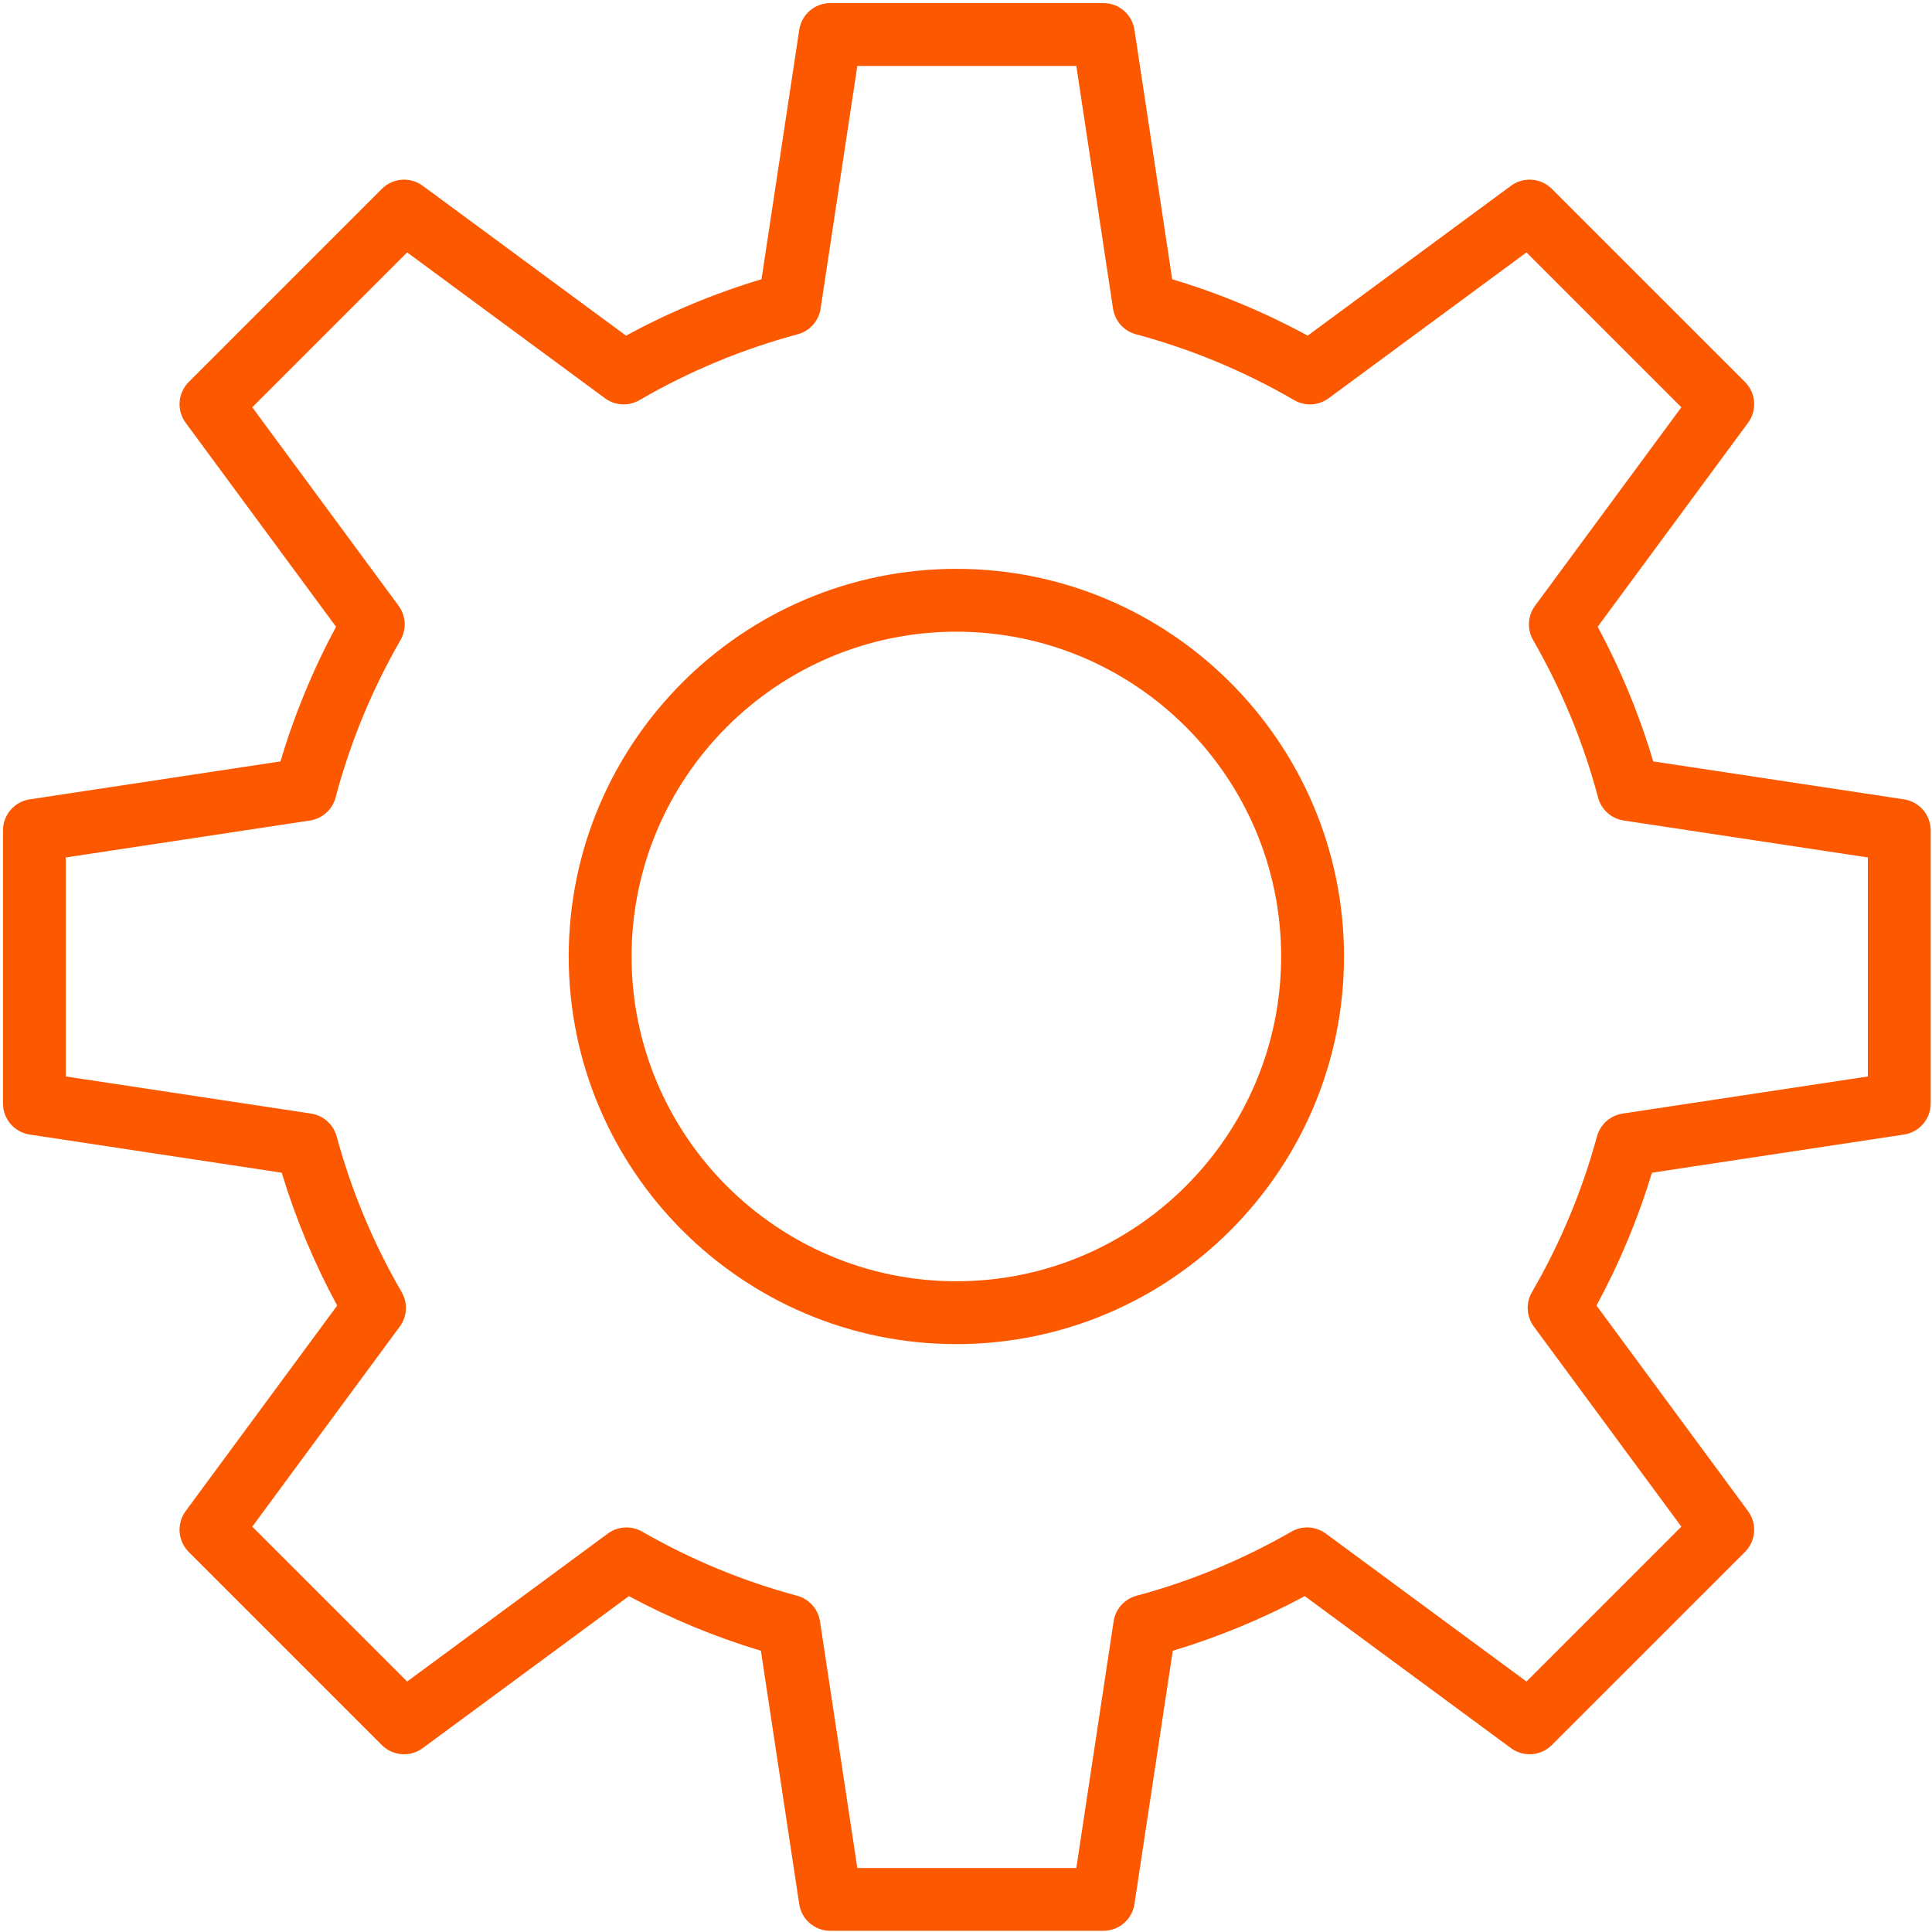
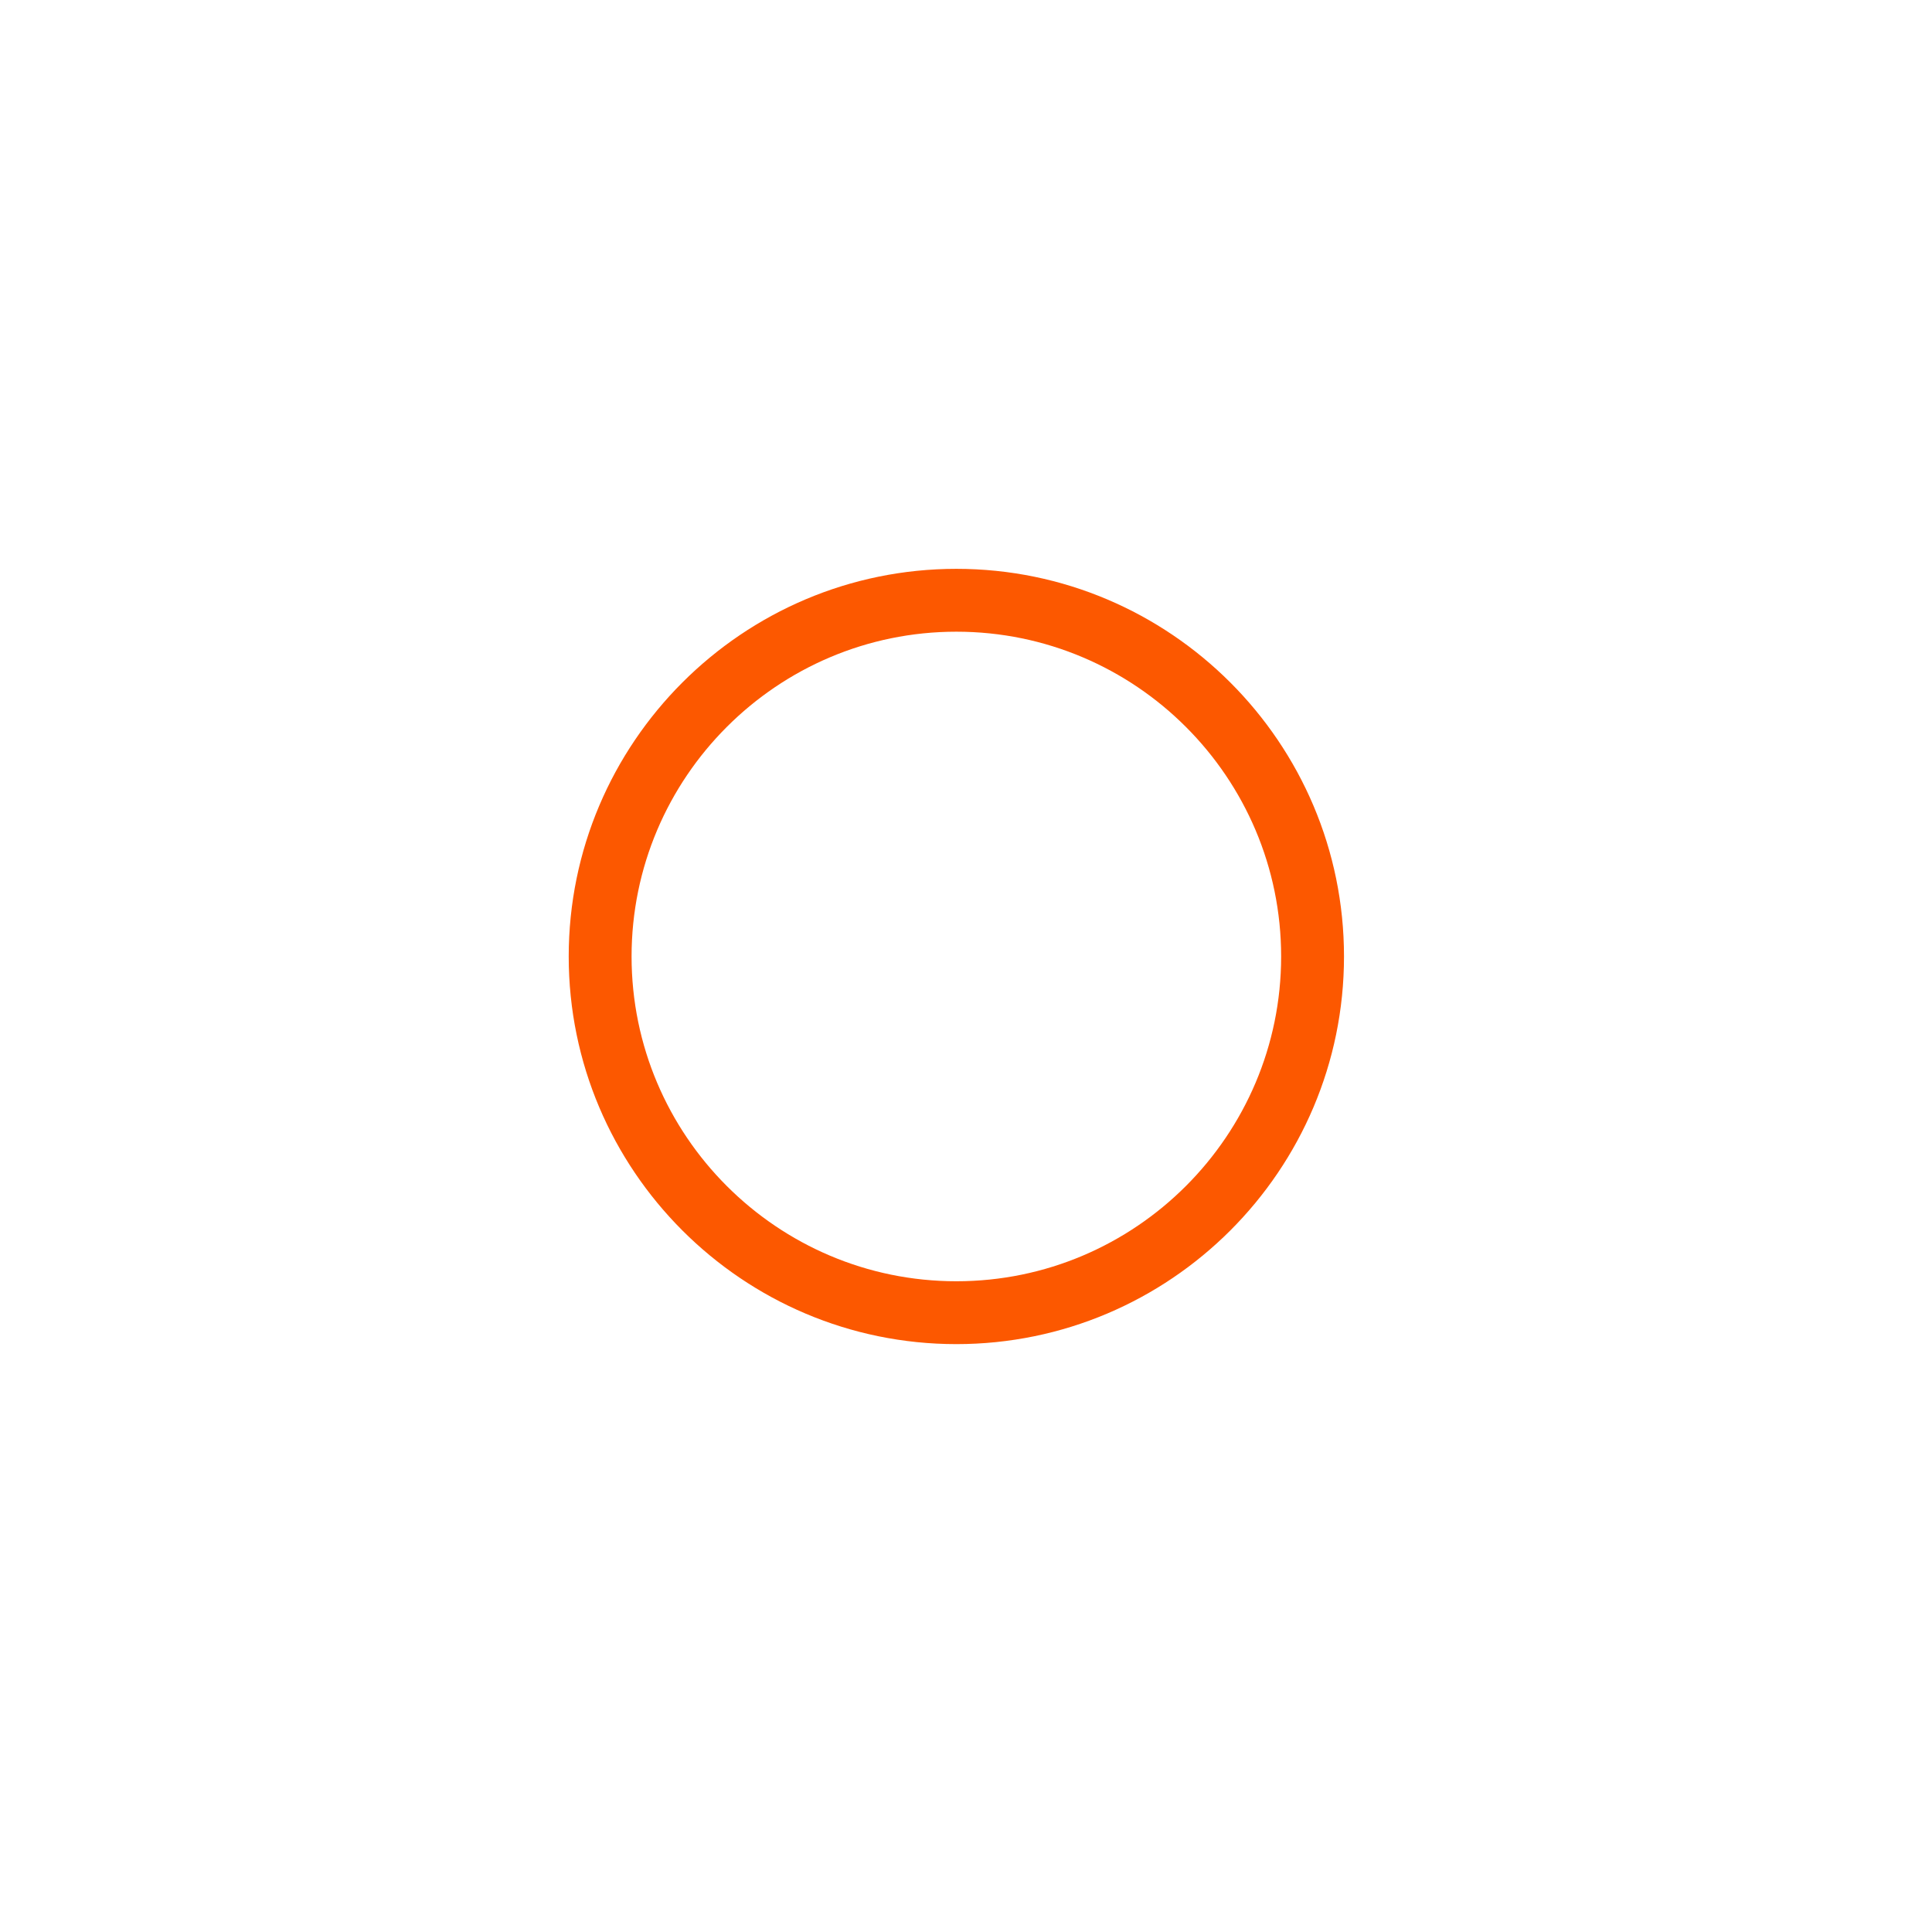
<svg xmlns="http://www.w3.org/2000/svg" width="275" height="275" viewBox="0 0 275 275" fill="none">
  <path d="M136.127 80.968C105.702 80.968 80.95 105.72 80.95 136.145C80.95 166.57 105.702 191.322 136.127 191.322C166.552 191.322 191.304 166.57 191.304 136.145C191.304 105.72 166.552 80.968 136.127 80.968ZM136.127 182.374C110.635 182.374 89.898 161.636 89.898 136.145C89.898 110.653 110.635 89.915 136.127 89.915C161.619 89.915 182.357 110.653 182.357 136.145C182.357 161.636 161.619 182.374 136.127 182.374Z" fill="#FC5800" />
-   <path d="M271.013 113.779L235.318 108.377C233.355 101.762 230.704 95.338 227.411 89.214L248.814 60.185C250.126 58.405 249.941 55.932 248.378 54.366L220.891 26.882C219.325 25.319 216.853 25.131 215.072 26.444L186.136 47.775C179.985 44.434 173.519 41.744 166.85 39.749L161.479 4.245C161.148 2.055 159.269 0.439 157.056 0.439H118.187C115.974 0.439 114.095 2.055 113.764 4.245L108.393 39.749C101.724 41.744 95.257 44.437 89.107 47.775L60.171 26.444C58.39 25.131 55.918 25.316 54.352 26.882L26.868 54.366C25.305 55.929 25.117 58.405 26.429 60.185L47.832 89.214C44.539 95.338 41.888 101.762 39.925 108.377L4.23 113.779C2.041 114.11 0.424 115.989 0.424 118.202V157.07C0.424 159.283 2.041 161.162 4.227 161.493L40.098 166.922C42.082 173.465 44.727 179.803 47.993 185.834L26.426 215.087C25.114 216.867 25.302 219.34 26.865 220.906L54.349 248.39C55.912 249.956 58.387 250.14 60.168 248.828L89.516 227.193C95.517 230.414 101.816 233.021 108.306 234.968L113.761 271.027C114.092 273.216 115.971 274.833 118.184 274.833H157.053C159.266 274.833 161.145 273.216 161.476 271.027L166.931 234.968C173.421 233.021 179.72 230.414 185.721 227.193L215.069 248.828C216.85 250.14 219.322 249.953 220.888 248.39L248.375 220.906C249.938 219.343 250.126 216.867 248.811 215.087L227.244 185.834C230.513 179.803 233.158 173.465 235.139 166.922L271.01 161.493C273.196 161.162 274.812 159.283 274.812 157.07V118.202C274.815 115.992 273.199 114.11 271.013 113.779ZM265.868 153.223L230.963 158.505C229.209 158.77 227.778 160.047 227.312 161.756C225.213 169.495 222.099 176.952 218.058 183.922C217.163 185.464 217.267 187.388 218.326 188.822L239.323 217.303L217.279 239.347L188.712 218.287C187.281 217.234 185.366 217.124 183.83 218.009C176.878 222.003 169.46 225.075 161.774 227.136C160.059 227.598 158.777 229.03 158.511 230.79L153.202 265.891H122.029L116.72 230.79C116.454 229.033 115.172 227.598 113.457 227.136C105.771 225.075 98.353 222.003 91.401 218.009C89.865 217.127 87.947 217.237 86.519 218.287L57.952 239.347L35.908 217.303L56.905 188.822C57.961 187.388 58.068 185.464 57.173 183.922C53.132 176.955 50.018 169.495 47.919 161.756C47.453 160.044 46.022 158.77 44.268 158.505L9.363 153.223V122.049L44.11 116.794C45.872 116.528 47.31 115.24 47.766 113.516C49.833 105.714 52.941 98.174 57.009 91.105C57.895 89.566 57.785 87.648 56.732 86.22L35.908 57.972L57.952 35.928L86.116 56.69C87.55 57.745 89.474 57.853 91.019 56.955C98.103 52.839 105.681 49.687 113.537 47.584C115.255 47.125 116.538 45.69 116.803 43.93L122.029 9.384H153.202L158.428 43.93C158.693 45.69 159.976 47.125 161.694 47.584C169.55 49.687 177.125 52.839 184.212 56.955C185.754 57.856 187.677 57.745 189.115 56.69L217.279 35.928L239.323 57.972L218.499 86.22C217.446 87.648 217.336 89.566 218.222 91.105C222.287 98.174 225.398 105.714 227.465 113.516C227.921 115.24 229.359 116.525 231.121 116.794L265.868 122.049V153.223Z" fill="#FC5800" />
</svg>